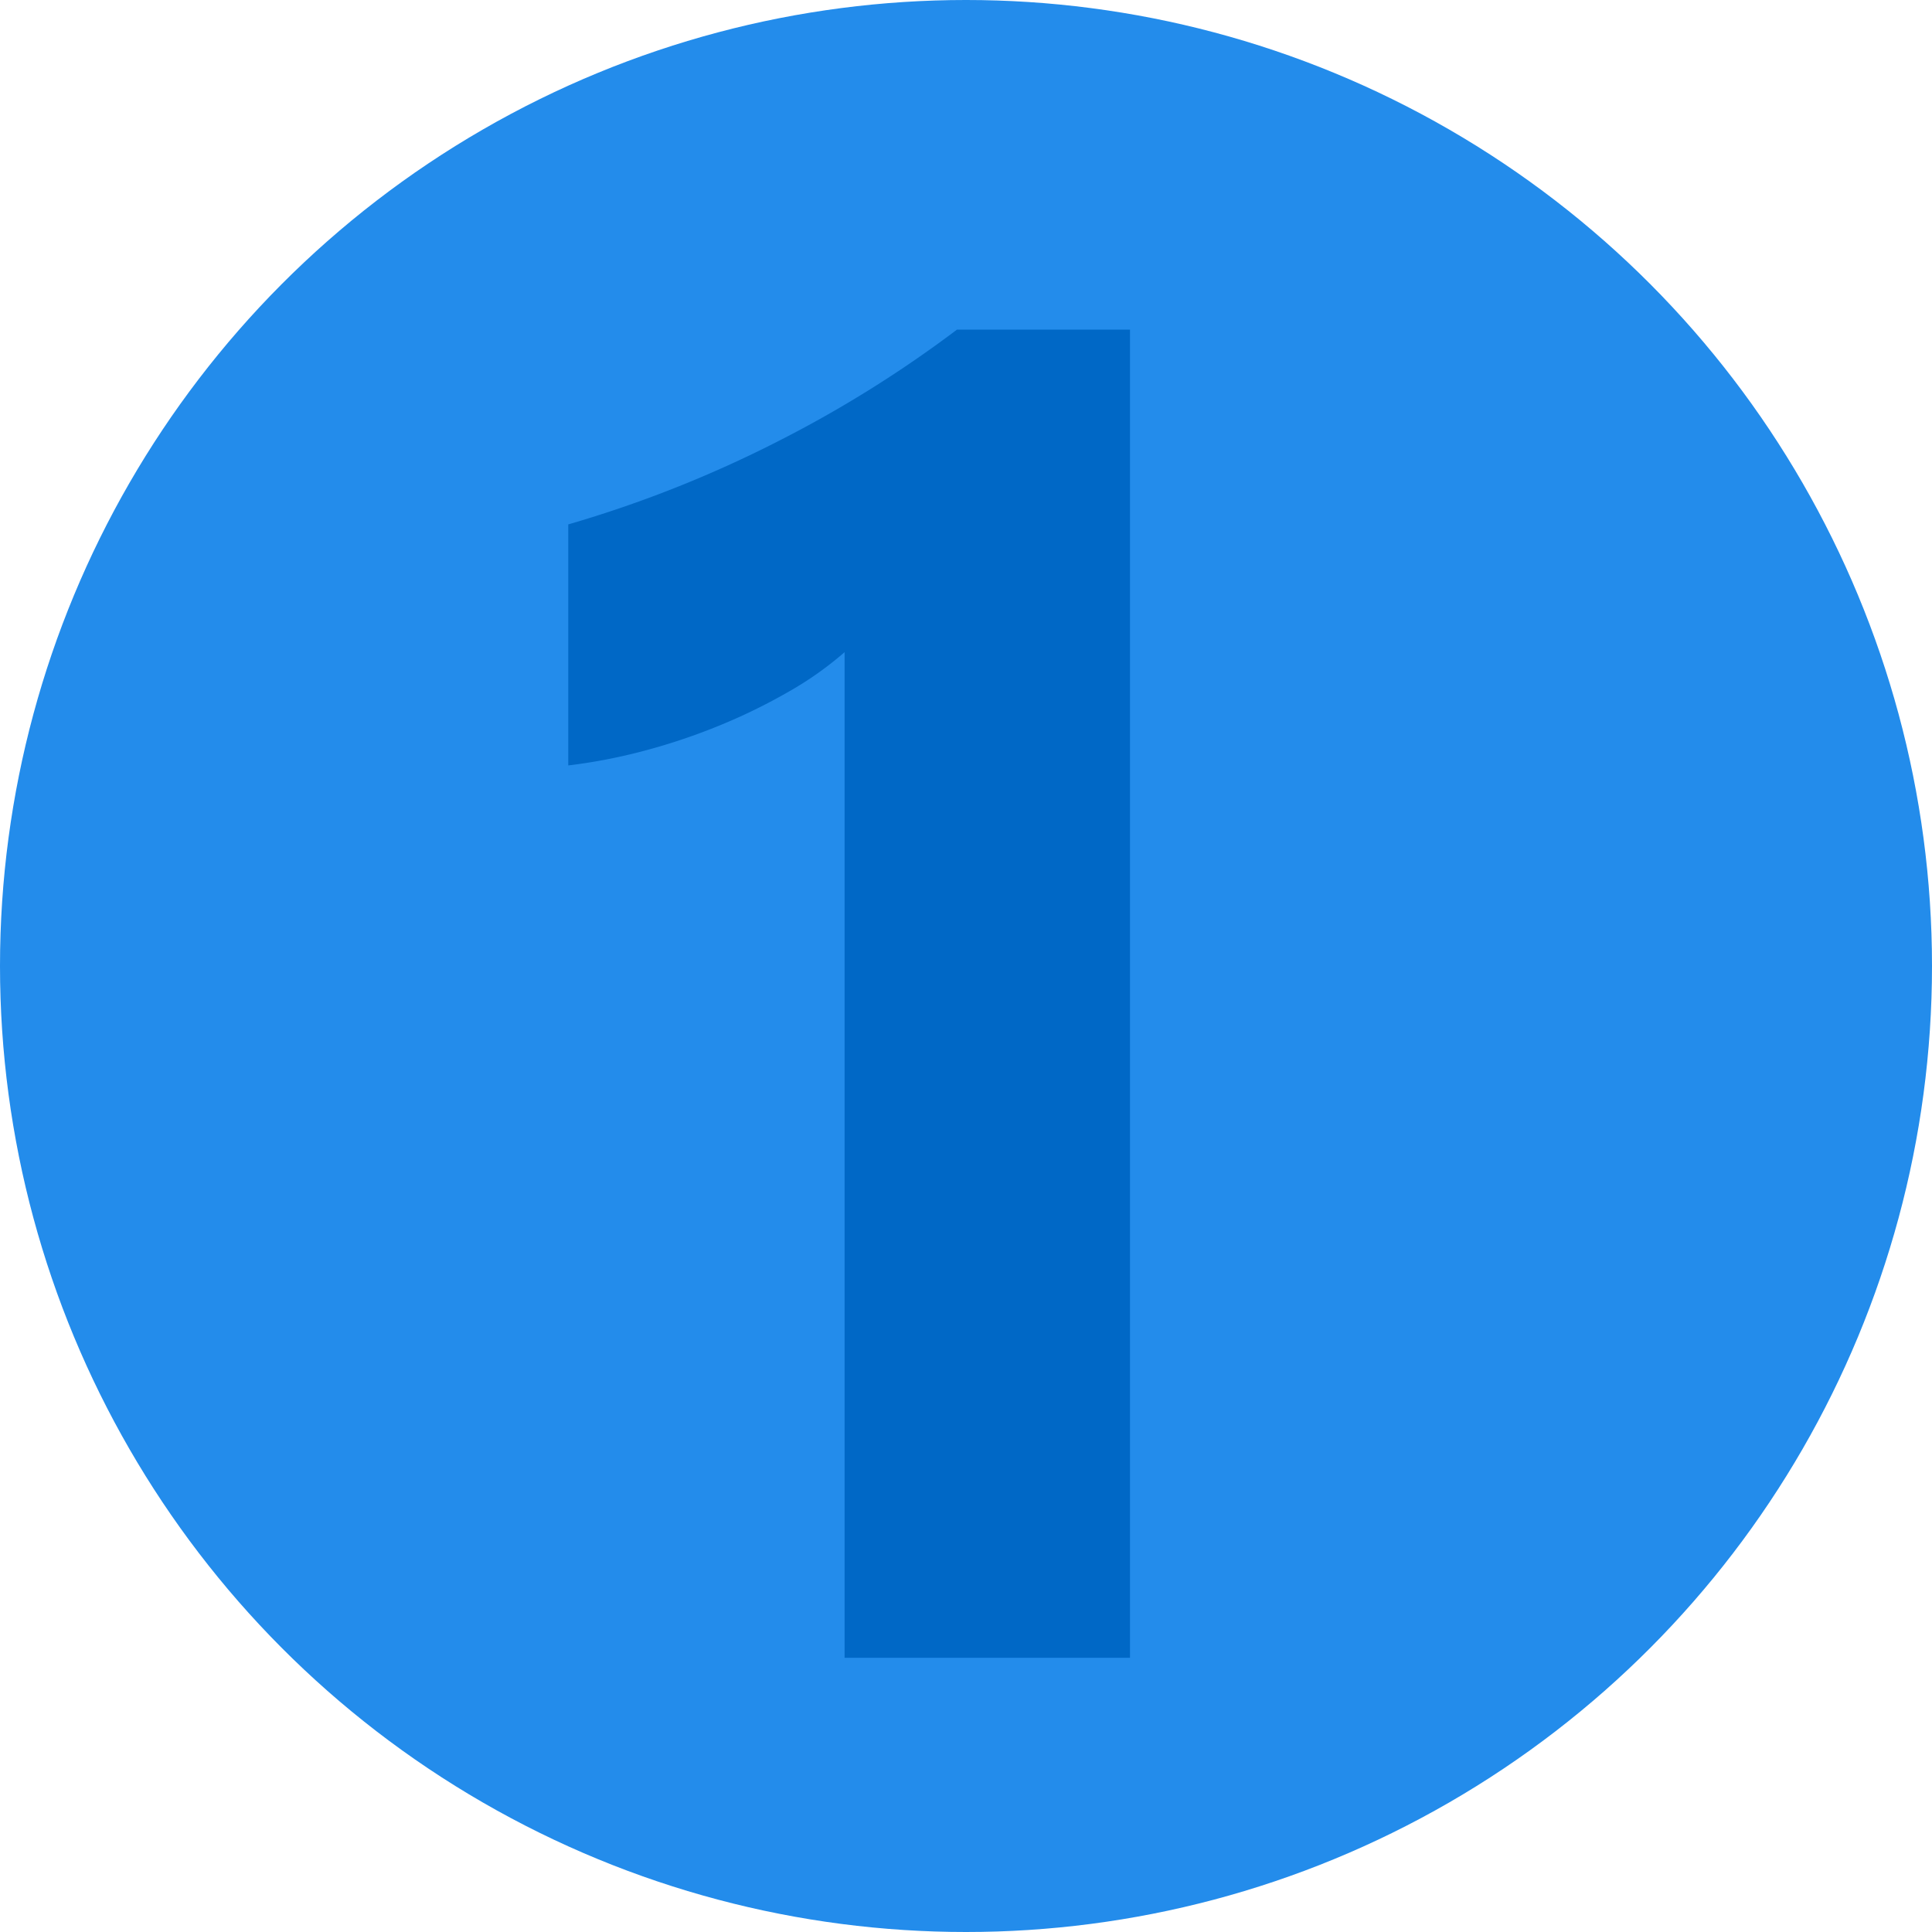
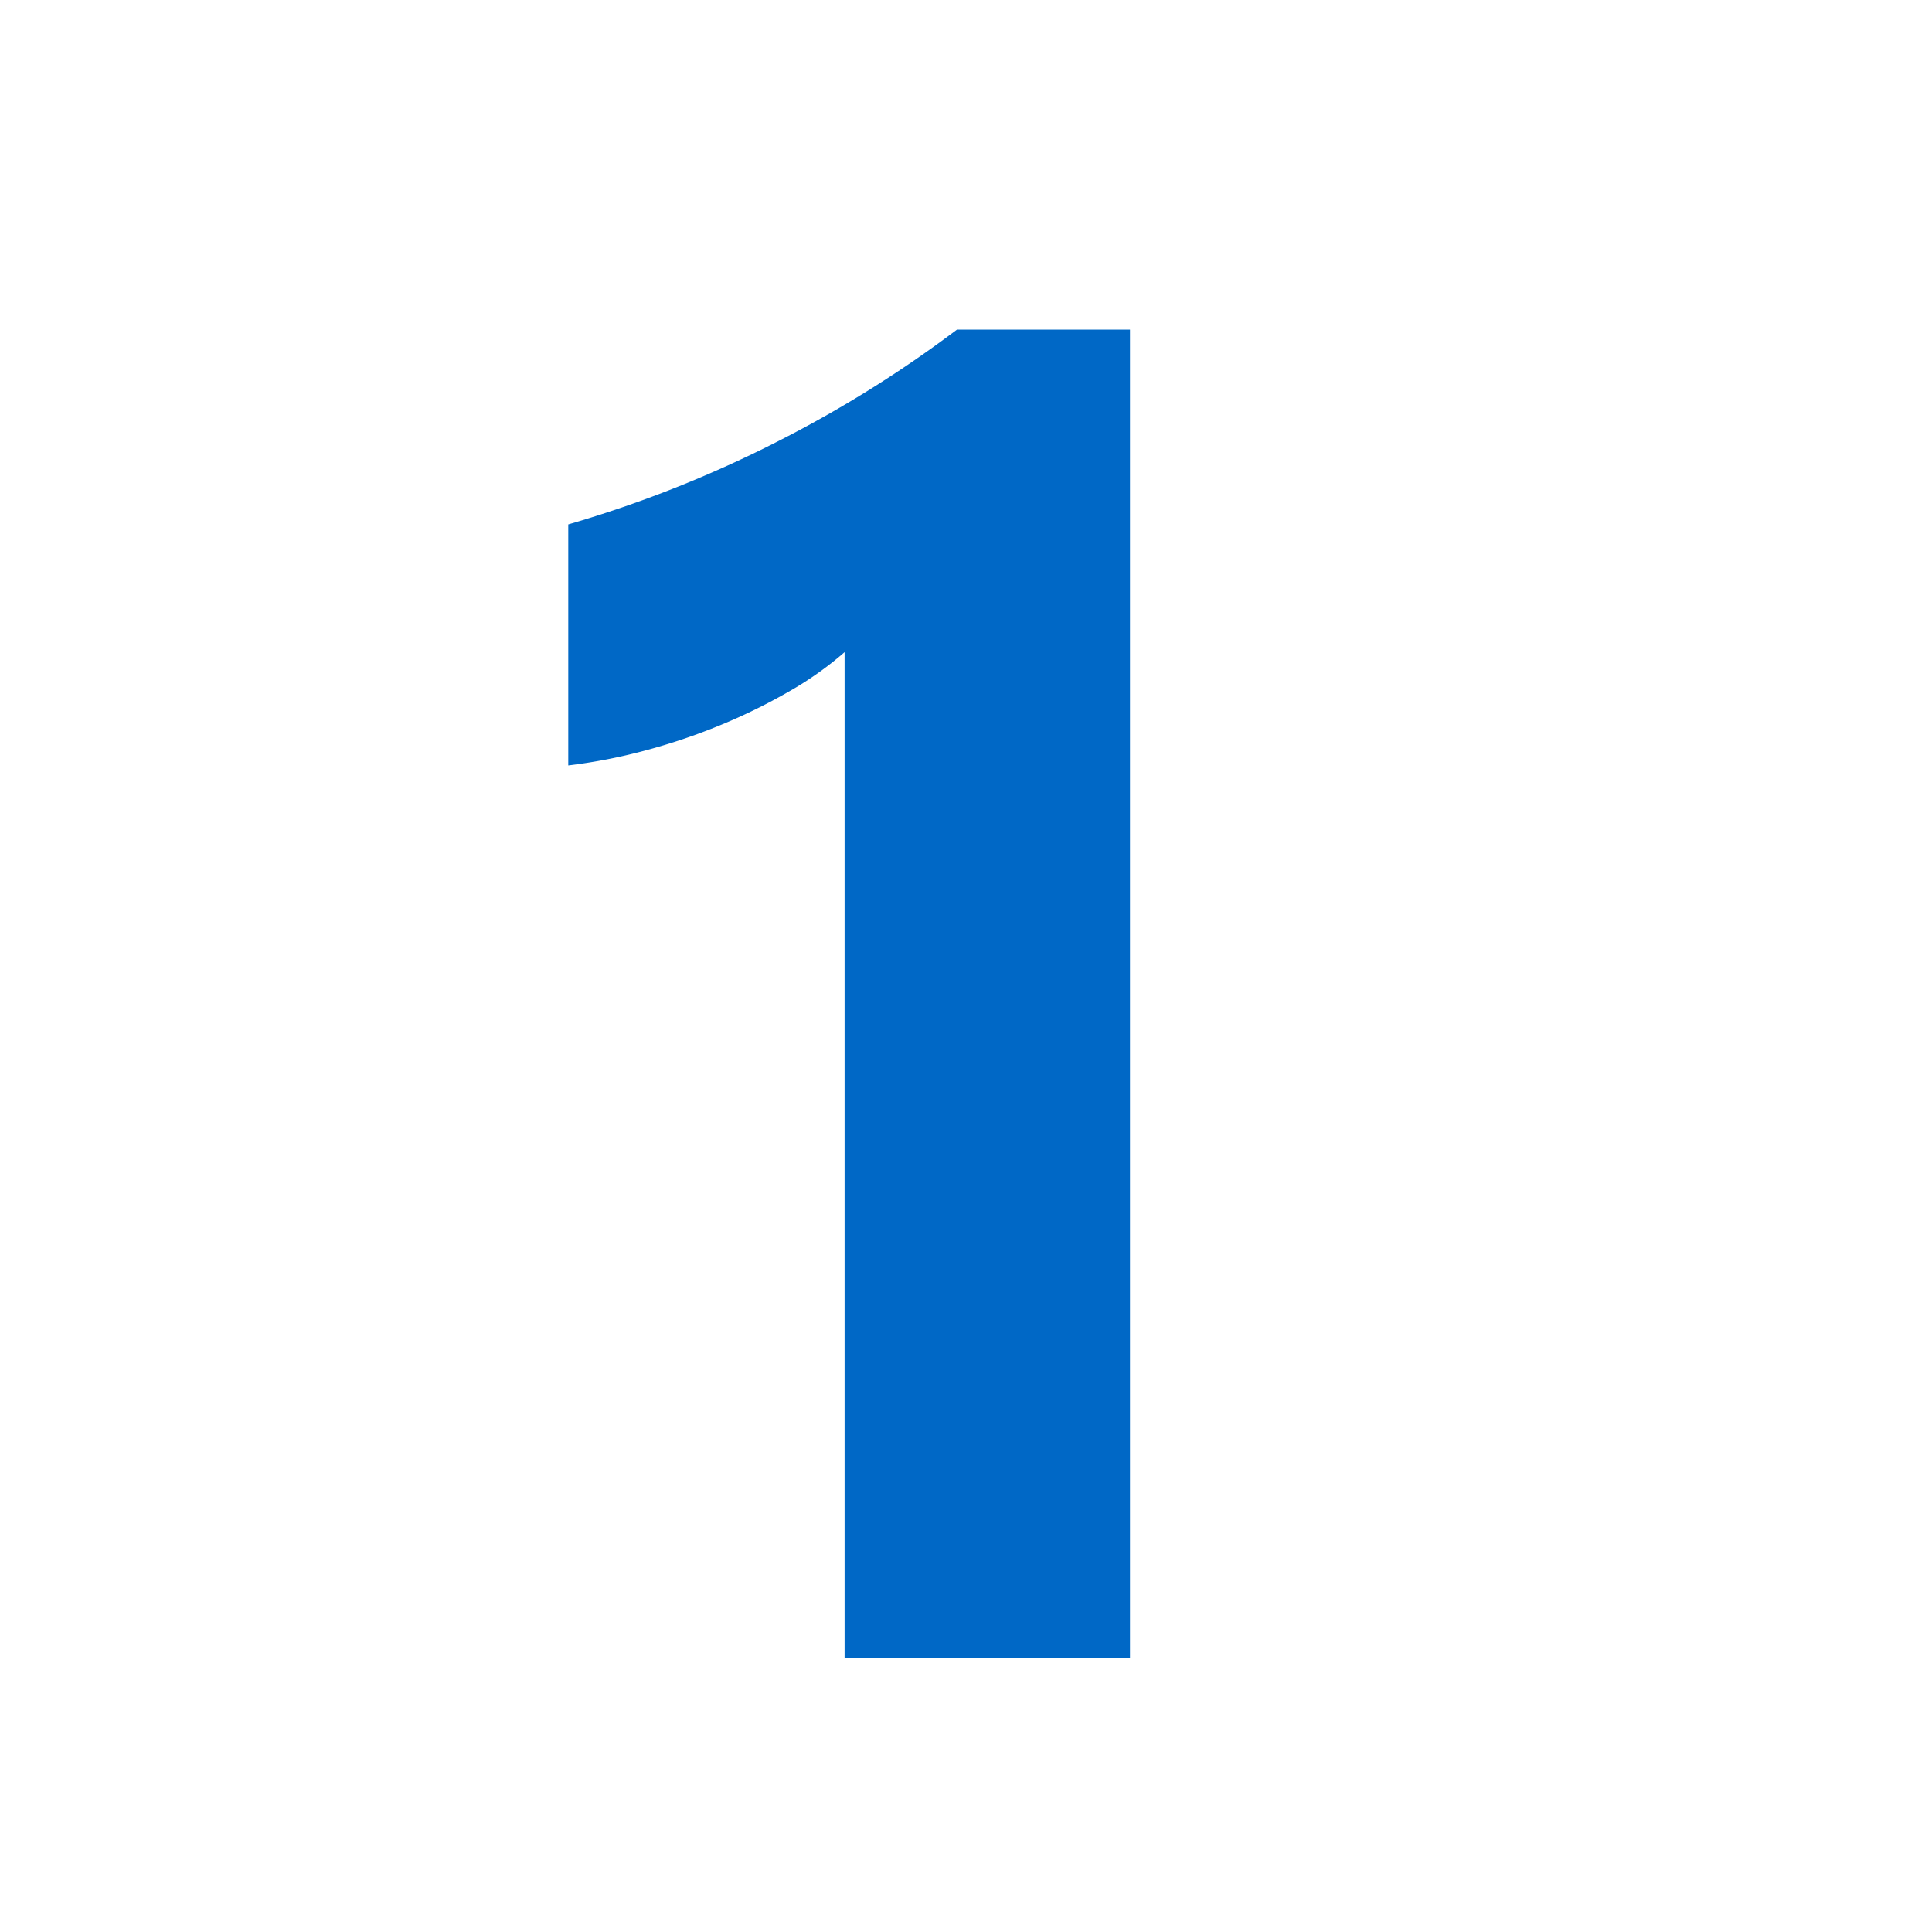
<svg xmlns="http://www.w3.org/2000/svg" width="303" height="303" viewBox="0 0 303 303">
  <g id="strength_01" transform="translate(-1864 -3606.265)">
-     <circle id="楕円形_14" data-name="楕円形 14" cx="151.5" cy="151.5" r="151.5" transform="translate(1864 3606.265)" fill="#238ceb" />
    <path id="パス_3398" data-name="パス 3398" d="M118.219-208.3V0H73.46V-157.72a53.6,53.6,0,0,1-8.739,6.181,90.215,90.215,0,0,1-10.728,5.257A95.789,95.789,0,0,1,42.2-142.3a86.14,86.14,0,0,1-12.078,2.344v-37.8a186.706,186.706,0,0,0,32.965-13.072A187.6,187.6,0,0,0,91.08-208.3Z" transform="translate(1923 3866.265)" fill="#0068c6" />
  </g>
</svg>